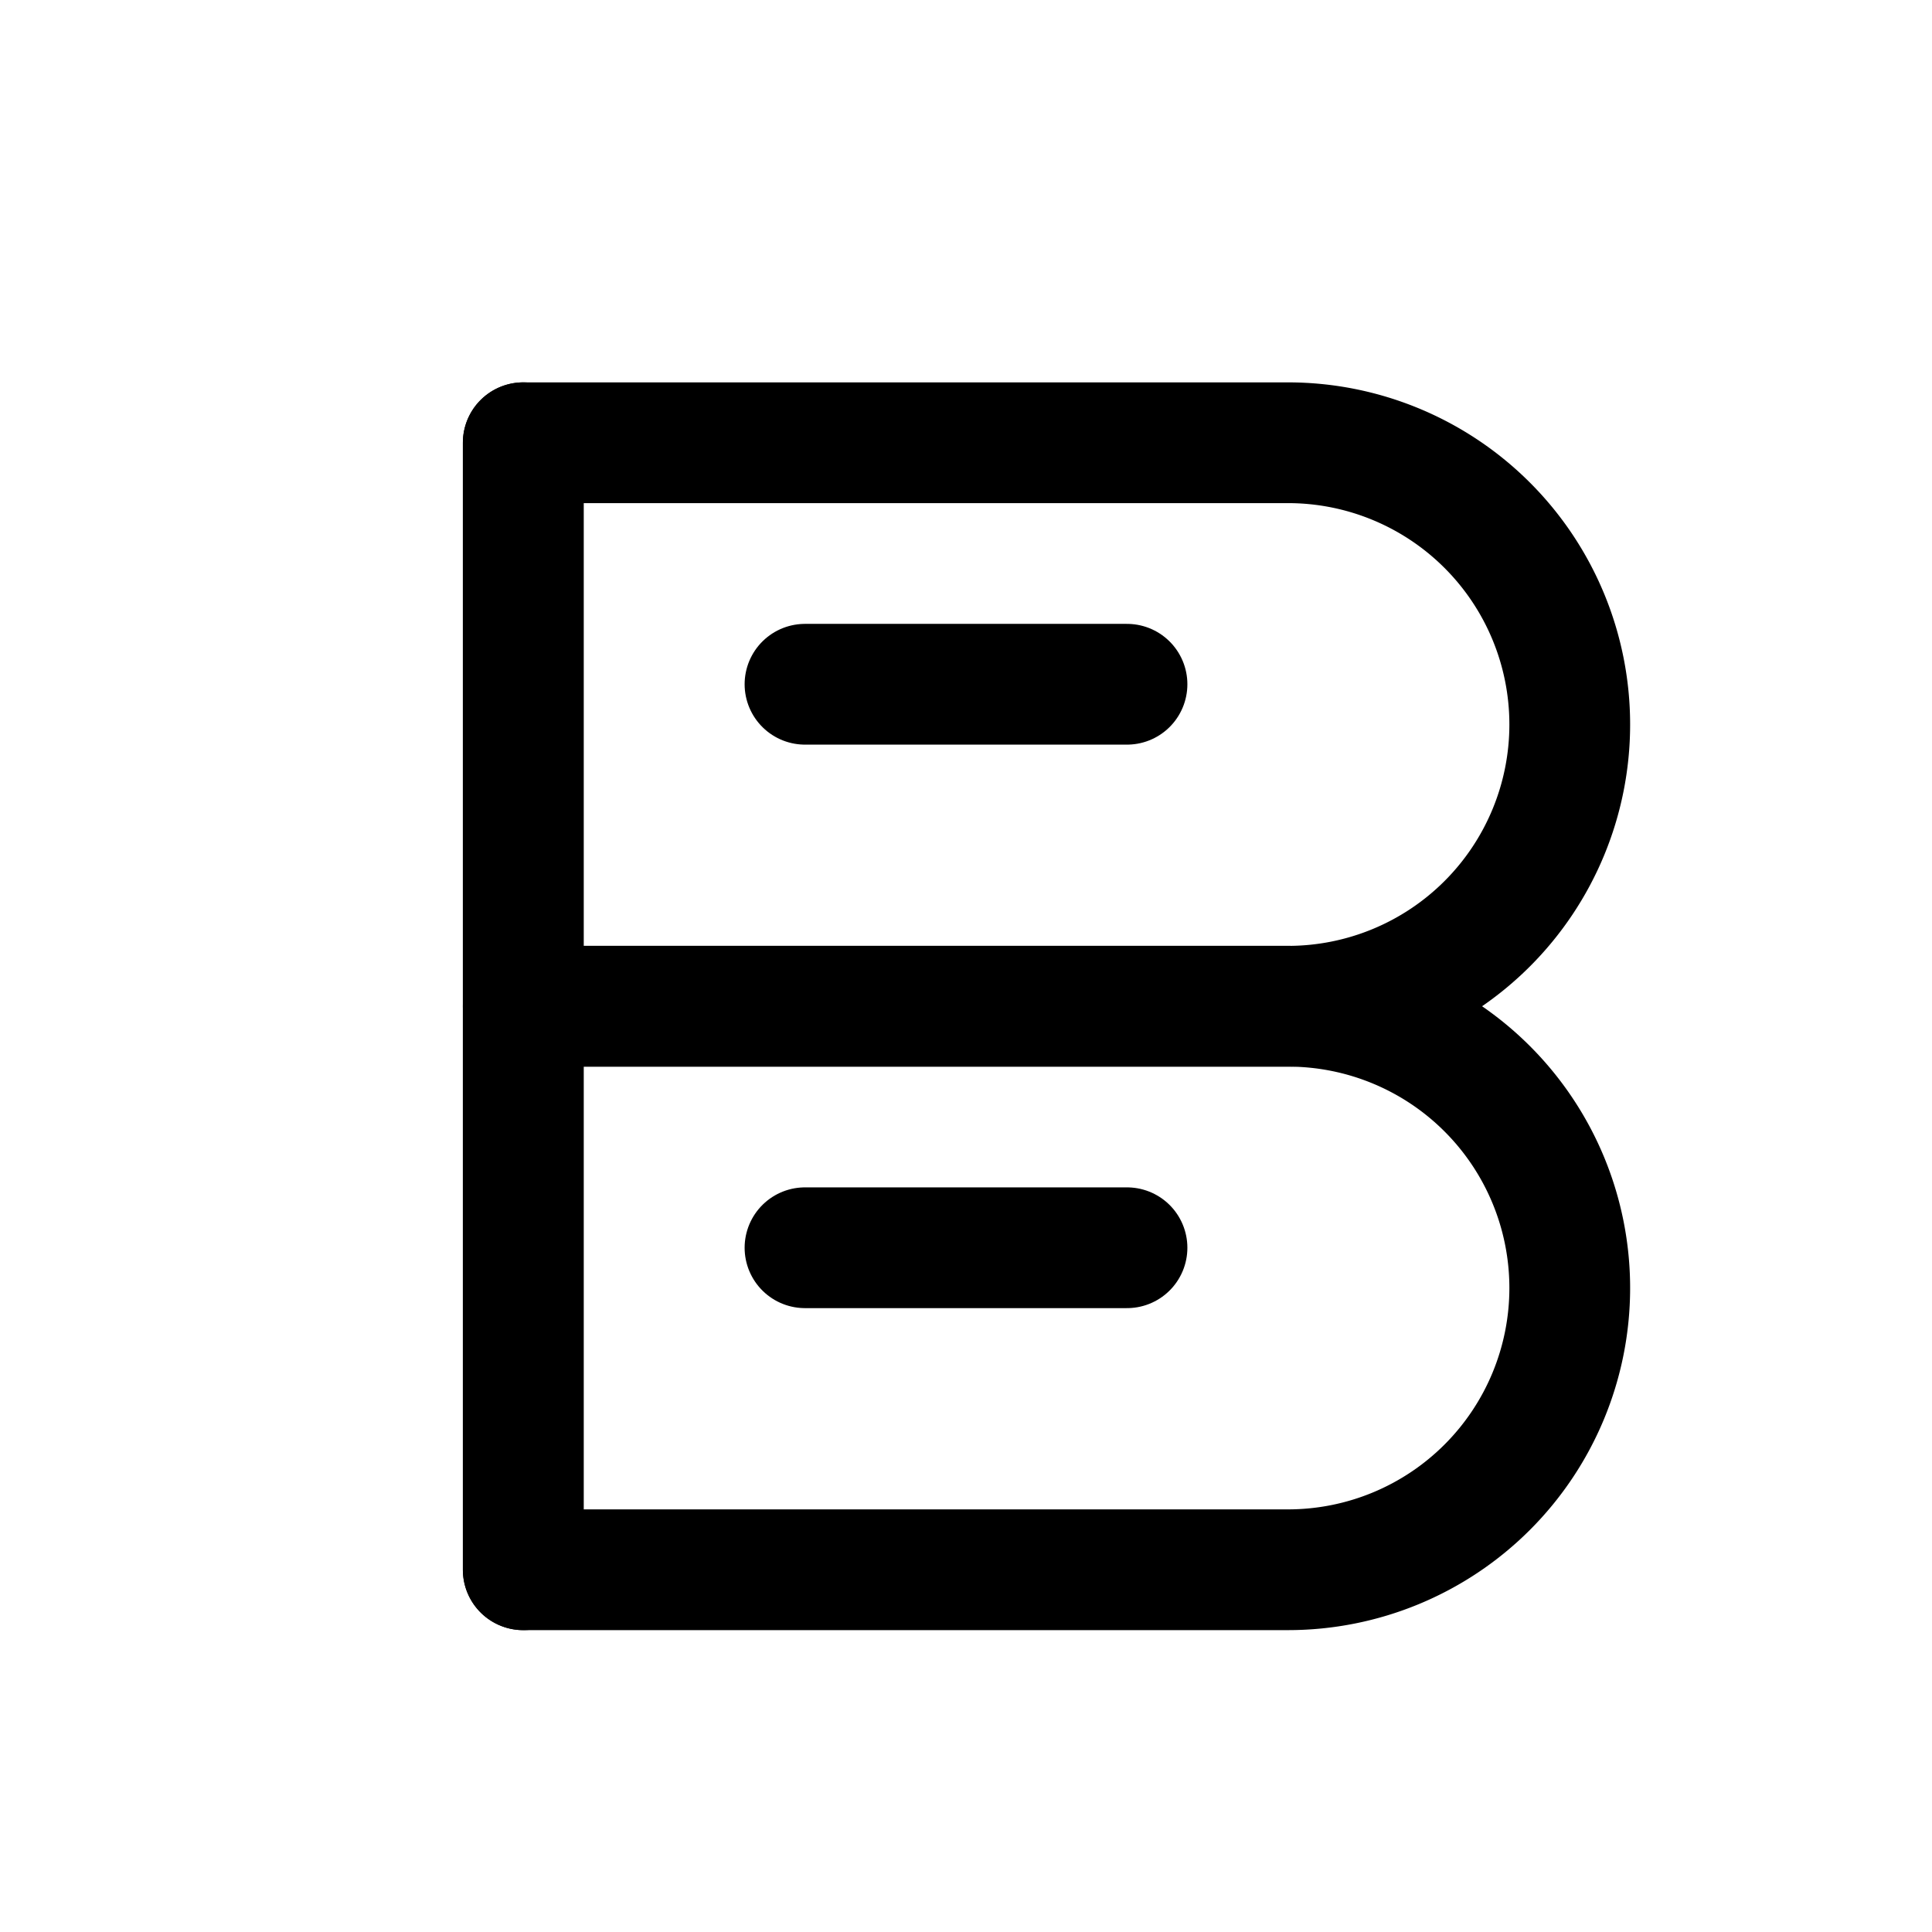
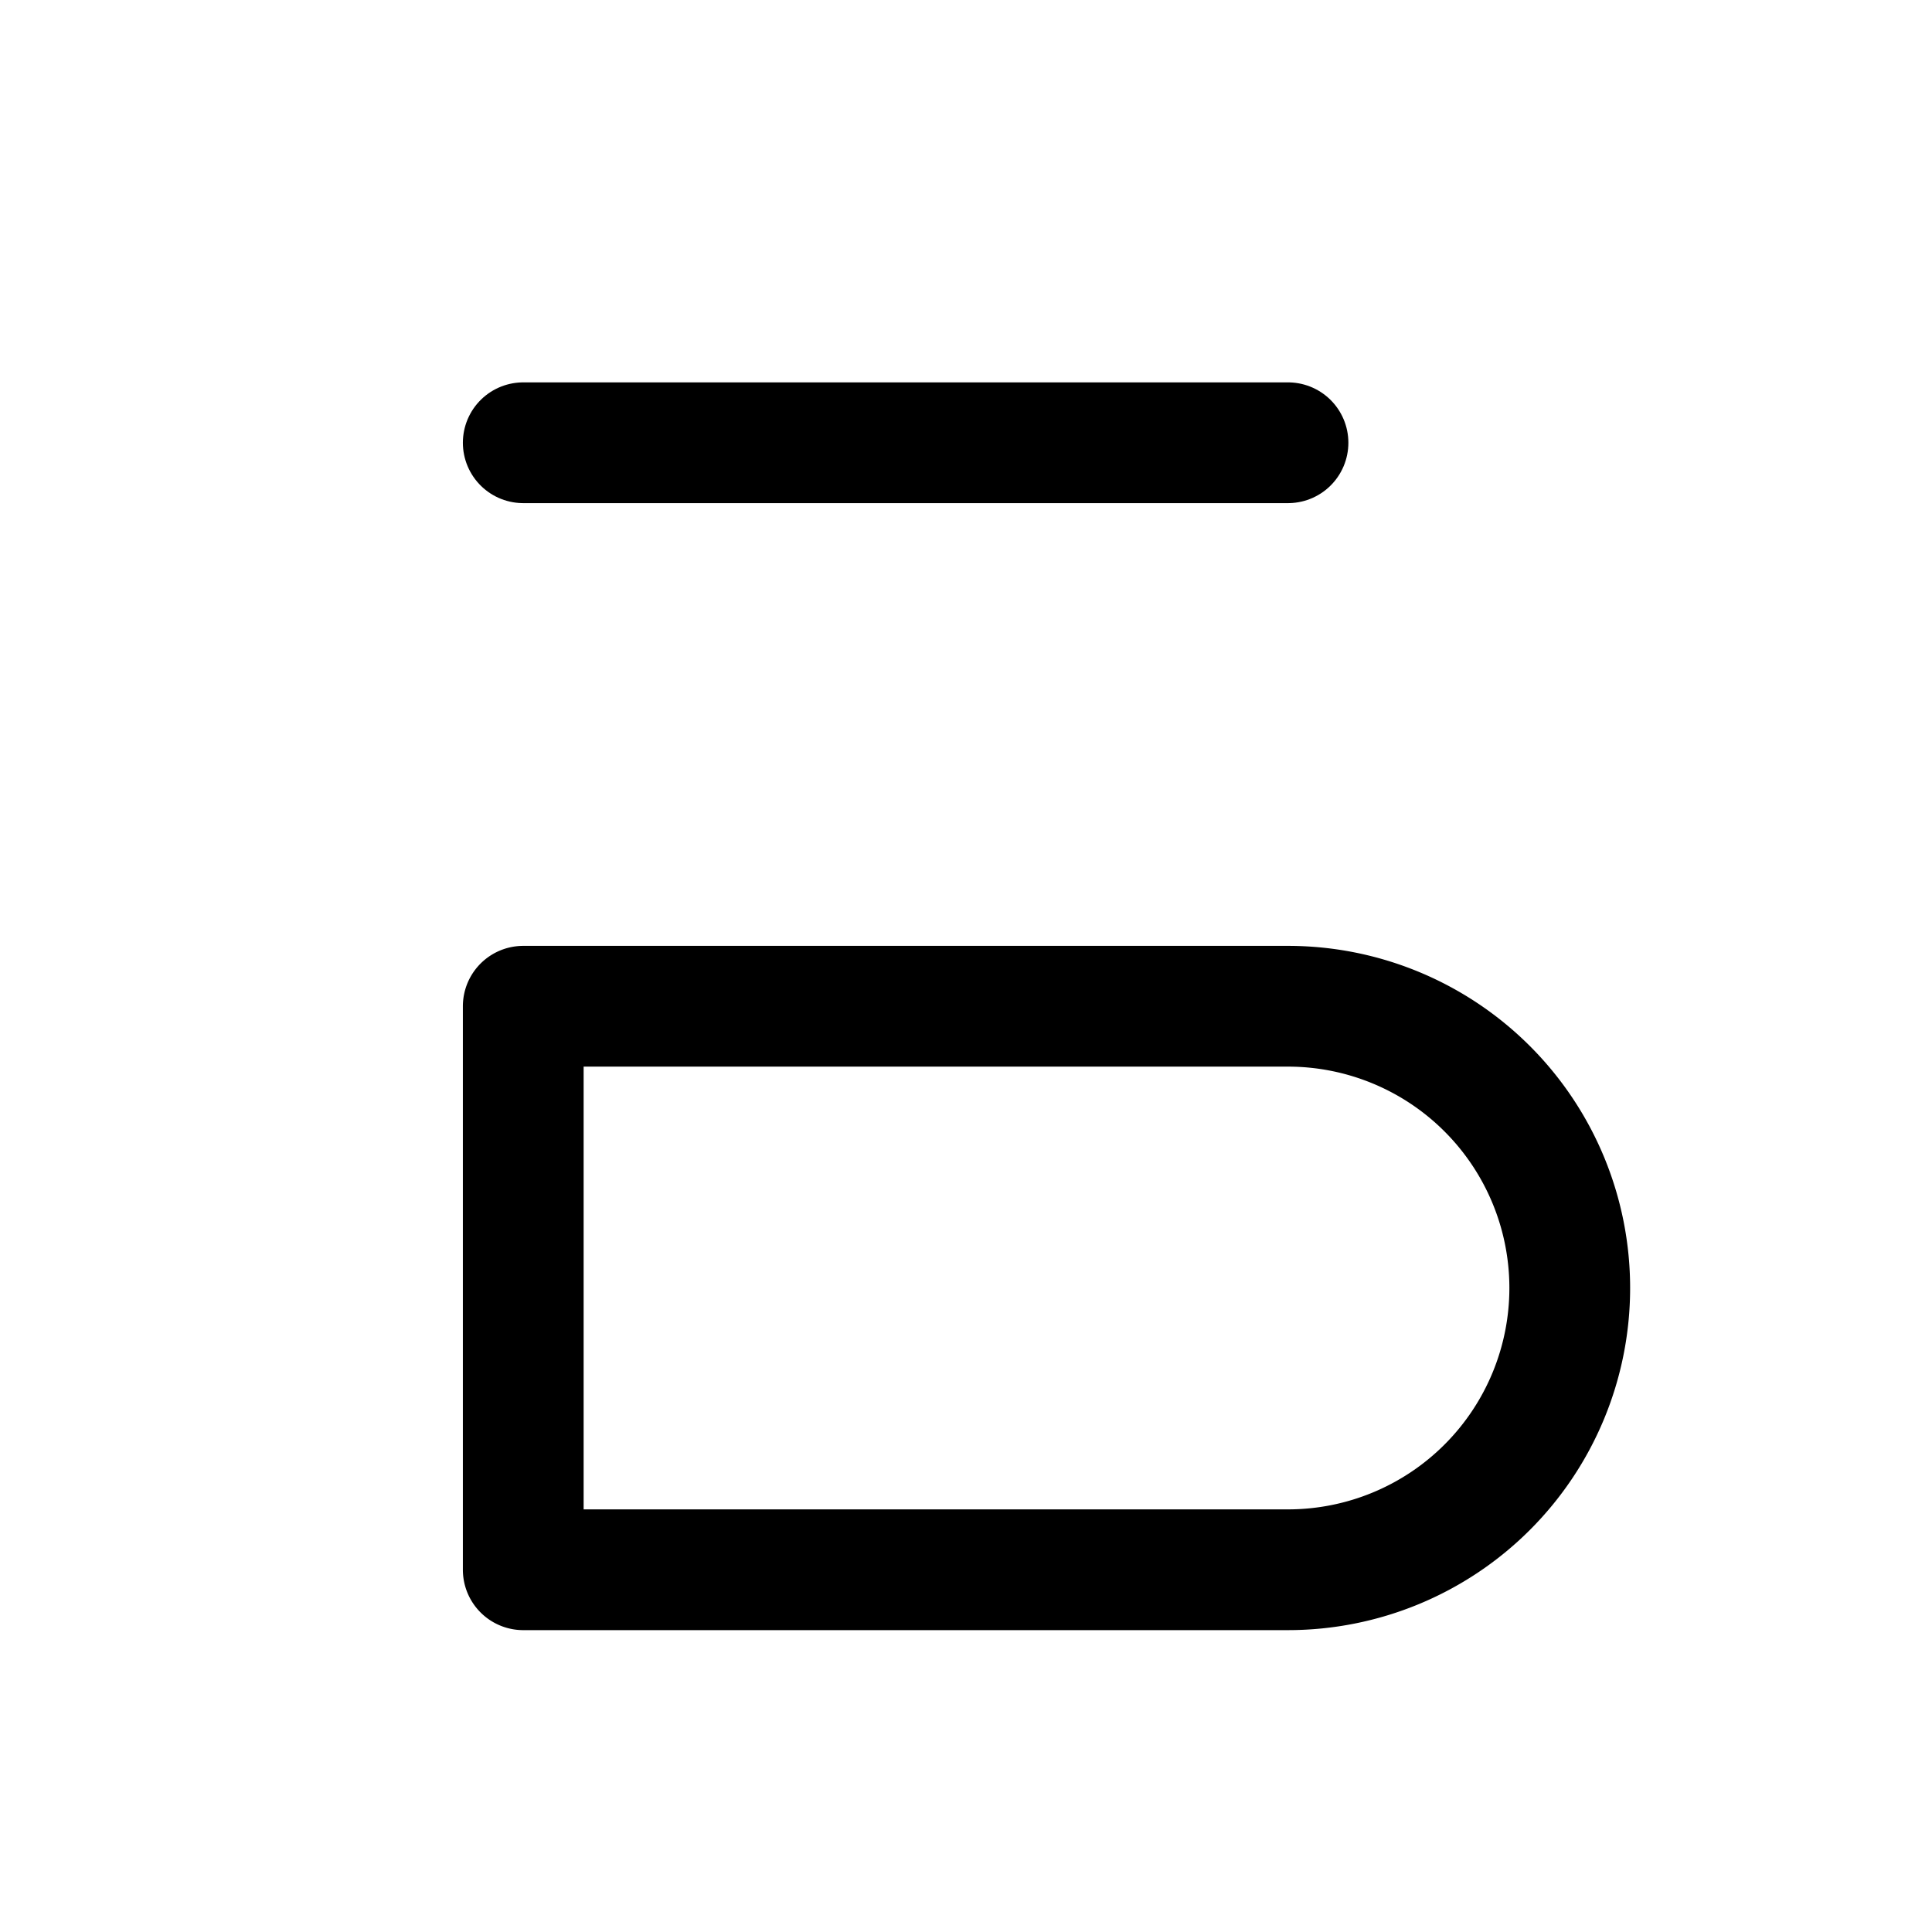
<svg xmlns="http://www.w3.org/2000/svg" width="24" height="24" viewBox="0 0 24 24">
  <g fill="none" stroke="#000" stroke-linecap="round" stroke-linejoin="round" stroke-width="1.5">
-     <path d="M6.5 5.5h9.5a3.5 3.5 0 0 1 0 7H6.5Z" />
+     <path d="M6.5 5.5h9.5H6.5Z" />
    <path d="M6.5 12.5h9.5a3.5 3.5 0 0 1 0 7H6.5Z" />
-     <path d="M6.5 5.5V19.5" />
-     <path d="M10 8.5h4" />
-     <path d="M10 15.5h4" />
  </g>
</svg>